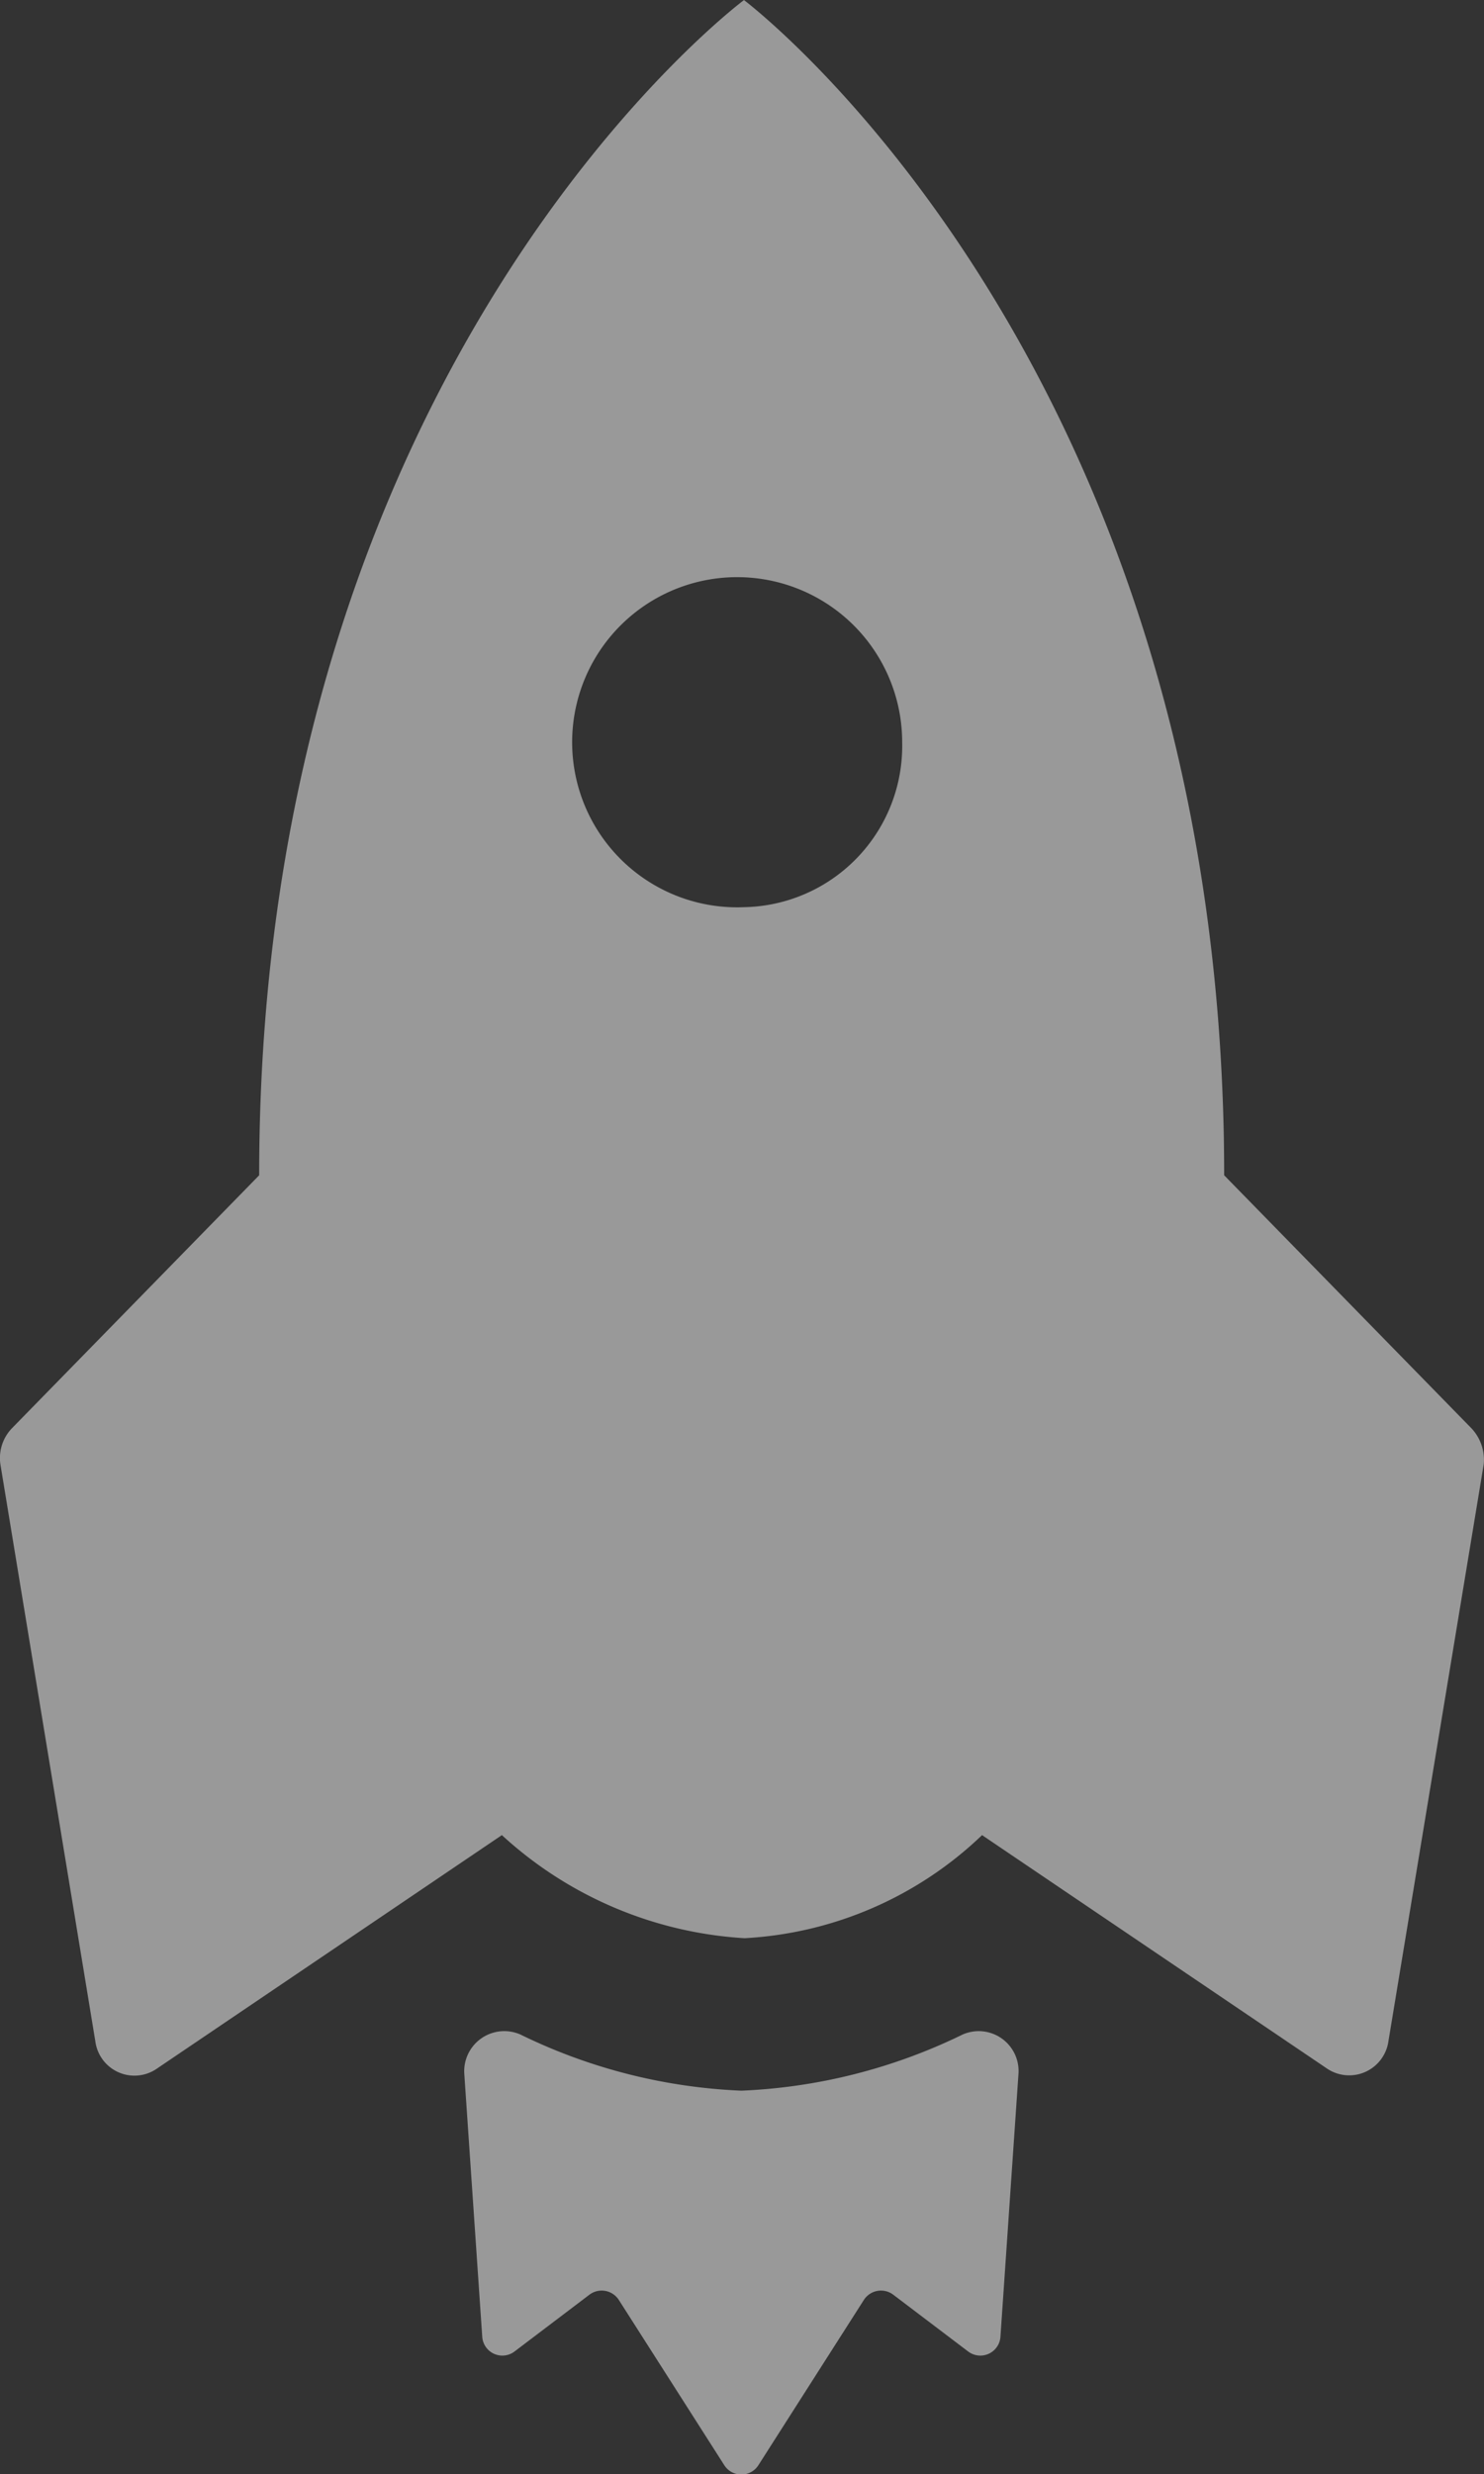
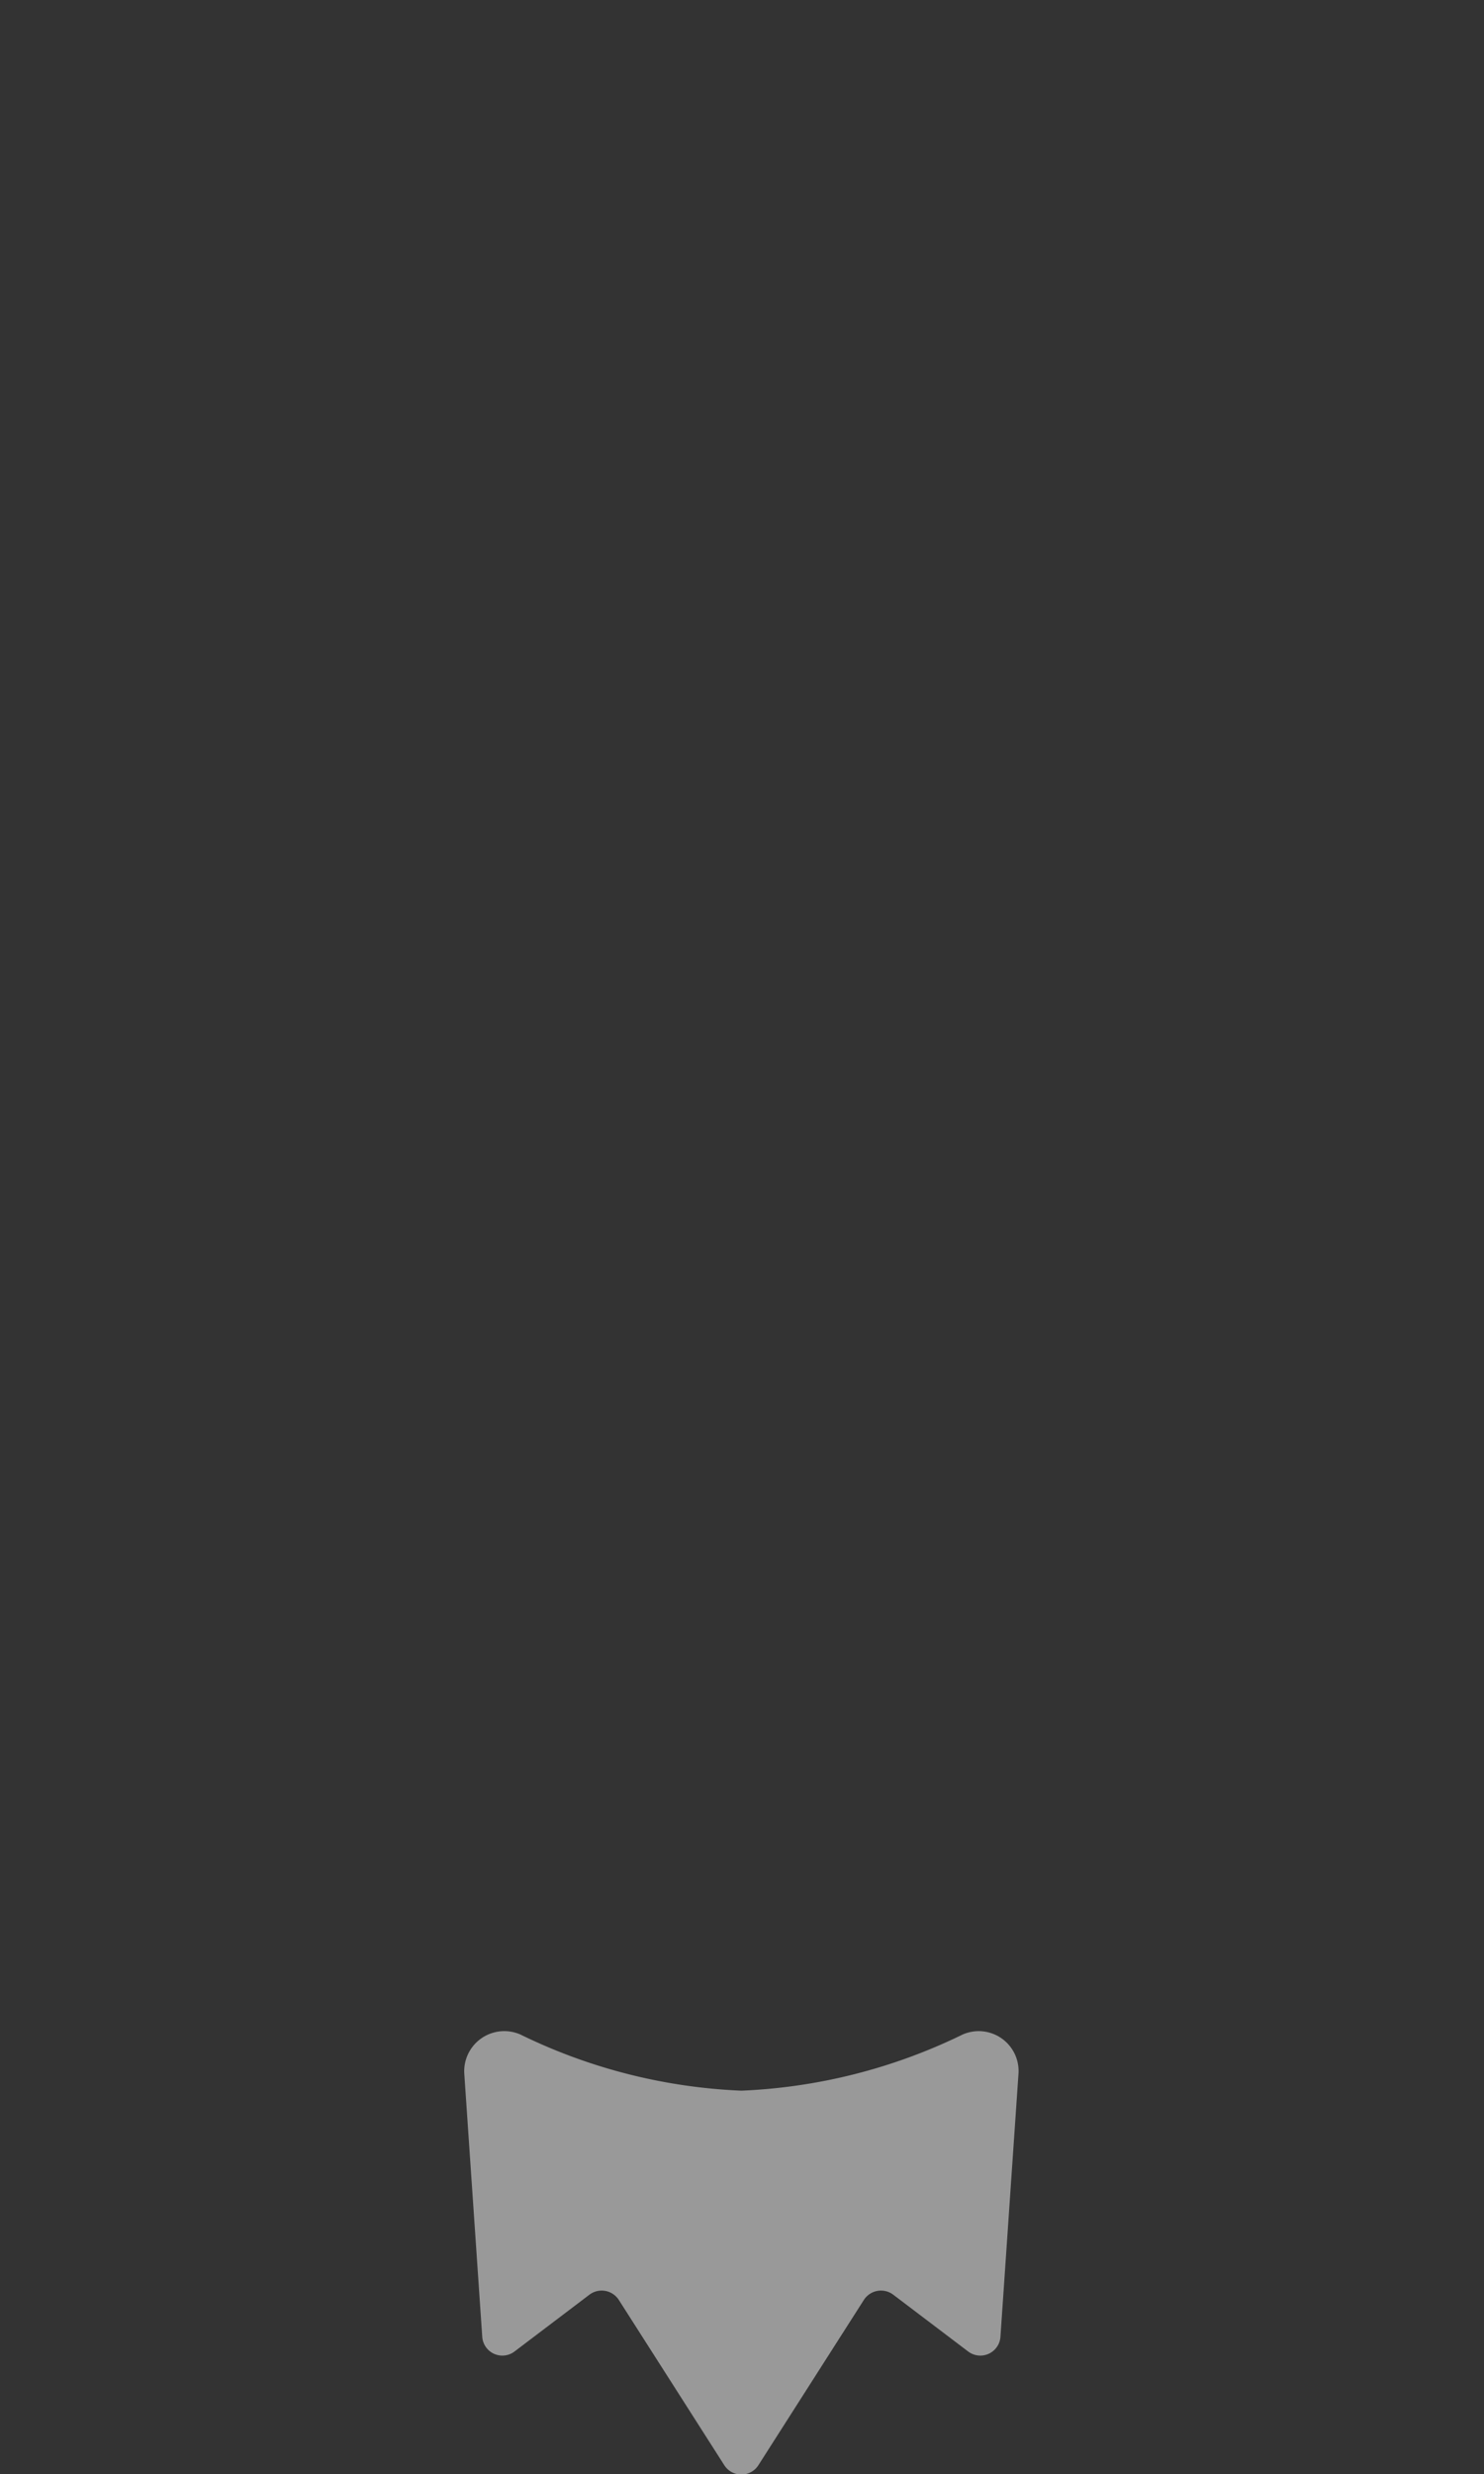
<svg xmlns="http://www.w3.org/2000/svg" width="20.252" height="33.75" viewBox="0 0 20.252 33.75">
  <rect x="0" y="0" width="20.252" height="33.75" fill="#333333" stroke="none" />
  <g id="Icon_ionic-md-rocket" data-name="Icon ionic-md-rocket" transform="translate(-7.882 -1.125)">
    <path id="Path_3" data-name="Path 3" d="M18,29.644a7.571,7.571,0,0,1-3.016-.766.547.547,0,0,0-.766.534L14.463,33a.275.275,0,0,0,.443.2l1.02-.773a.278.278,0,0,1,.4.07l1.441,2.257a.276.276,0,0,0,.464,0l1.441-2.257a.278.278,0,0,1,.4-.07l1.02.773a.275.275,0,0,0,.443-.2l.246-3.586a.544.544,0,0,0-.766-.534A7.6,7.6,0,0,1,18,29.644Z" fill="rgba(255,255,255,0.5)" />
-     <path id="Path_4" data-name="Path 4" d="M27.963,20.609l-3.375-3.452c0-11.109-6.553-16.031-6.553-16.031s-6.616,4.922-6.616,16.031L8.044,20.609a.585.585,0,0,0-.155.5l1.294,7.861a.538.538,0,0,0,.83.38l4.718-3.192a5.367,5.367,0,0,0,3.312,1.406,5.076,5.076,0,0,0,3.241-1.406L26,29.348a.541.541,0,0,0,.83-.38l1.3-7.868A.625.625,0,0,0,27.963,20.609ZM18.035,13.5a2.252,2.252,0,1,1,2.159-2.25A2.2,2.2,0,0,1,18.035,13.5Z" fill="rgba(255,255,255,0.5)" />
  </g>
</svg>